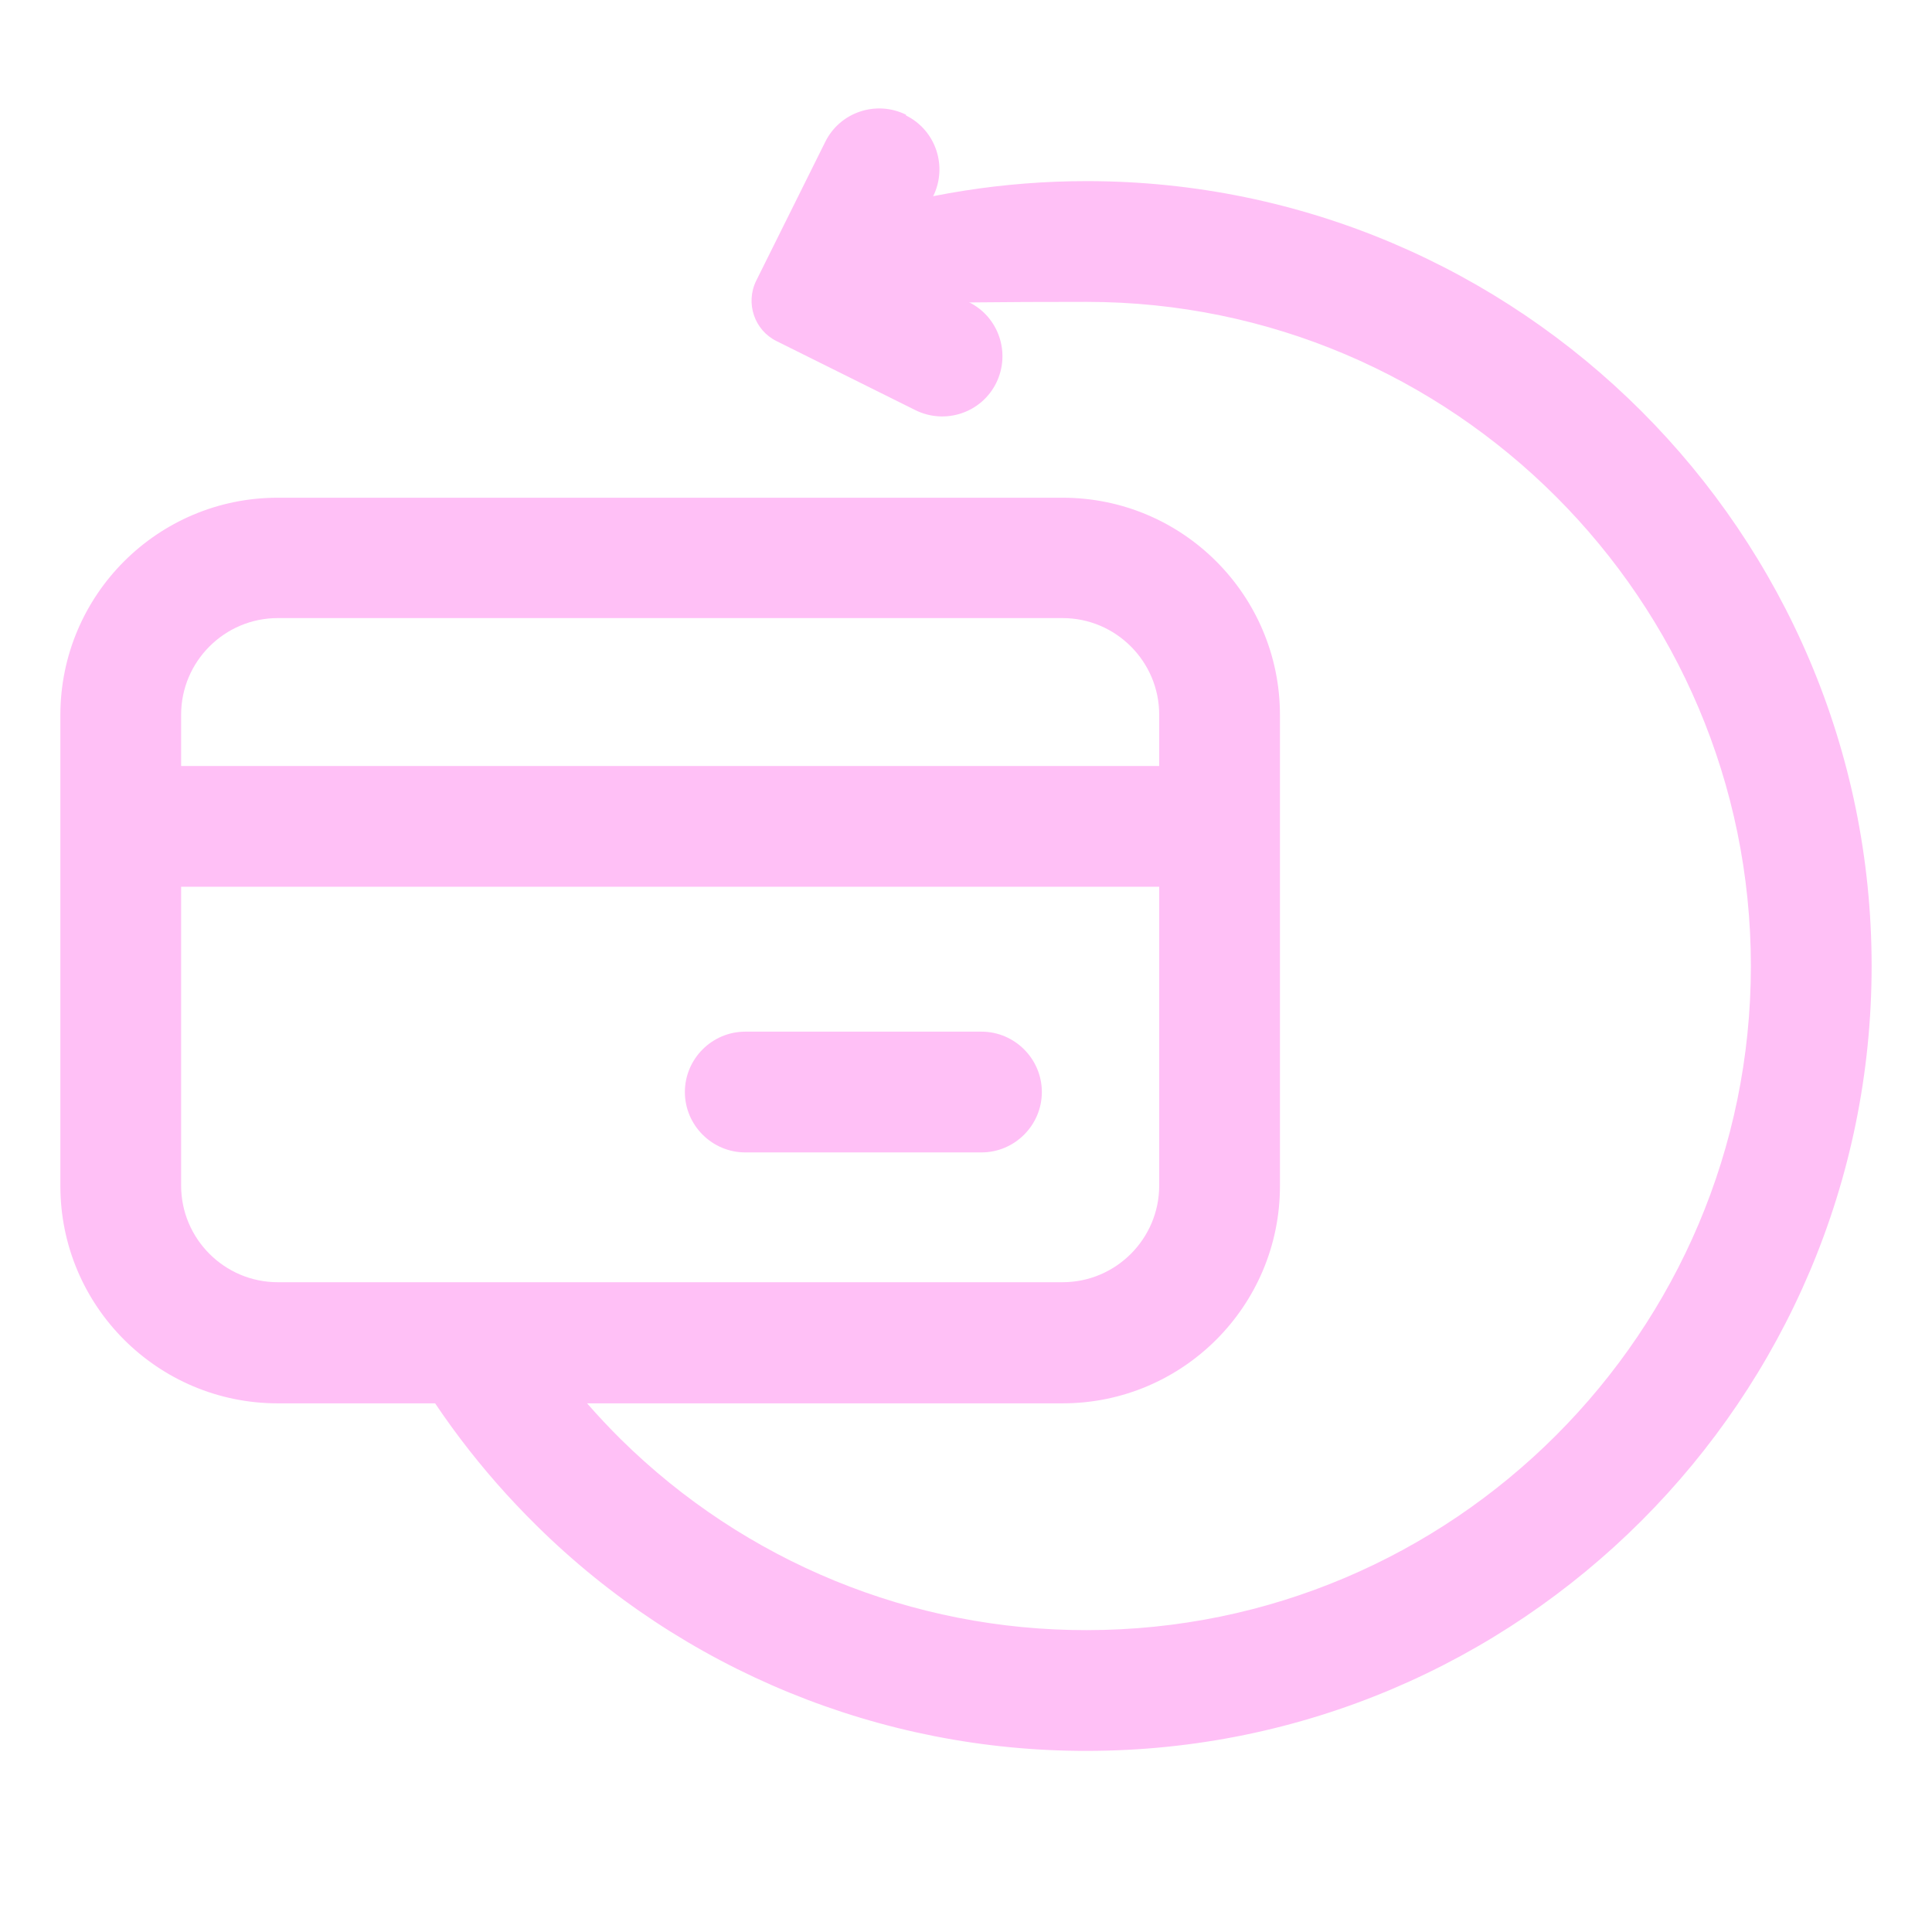
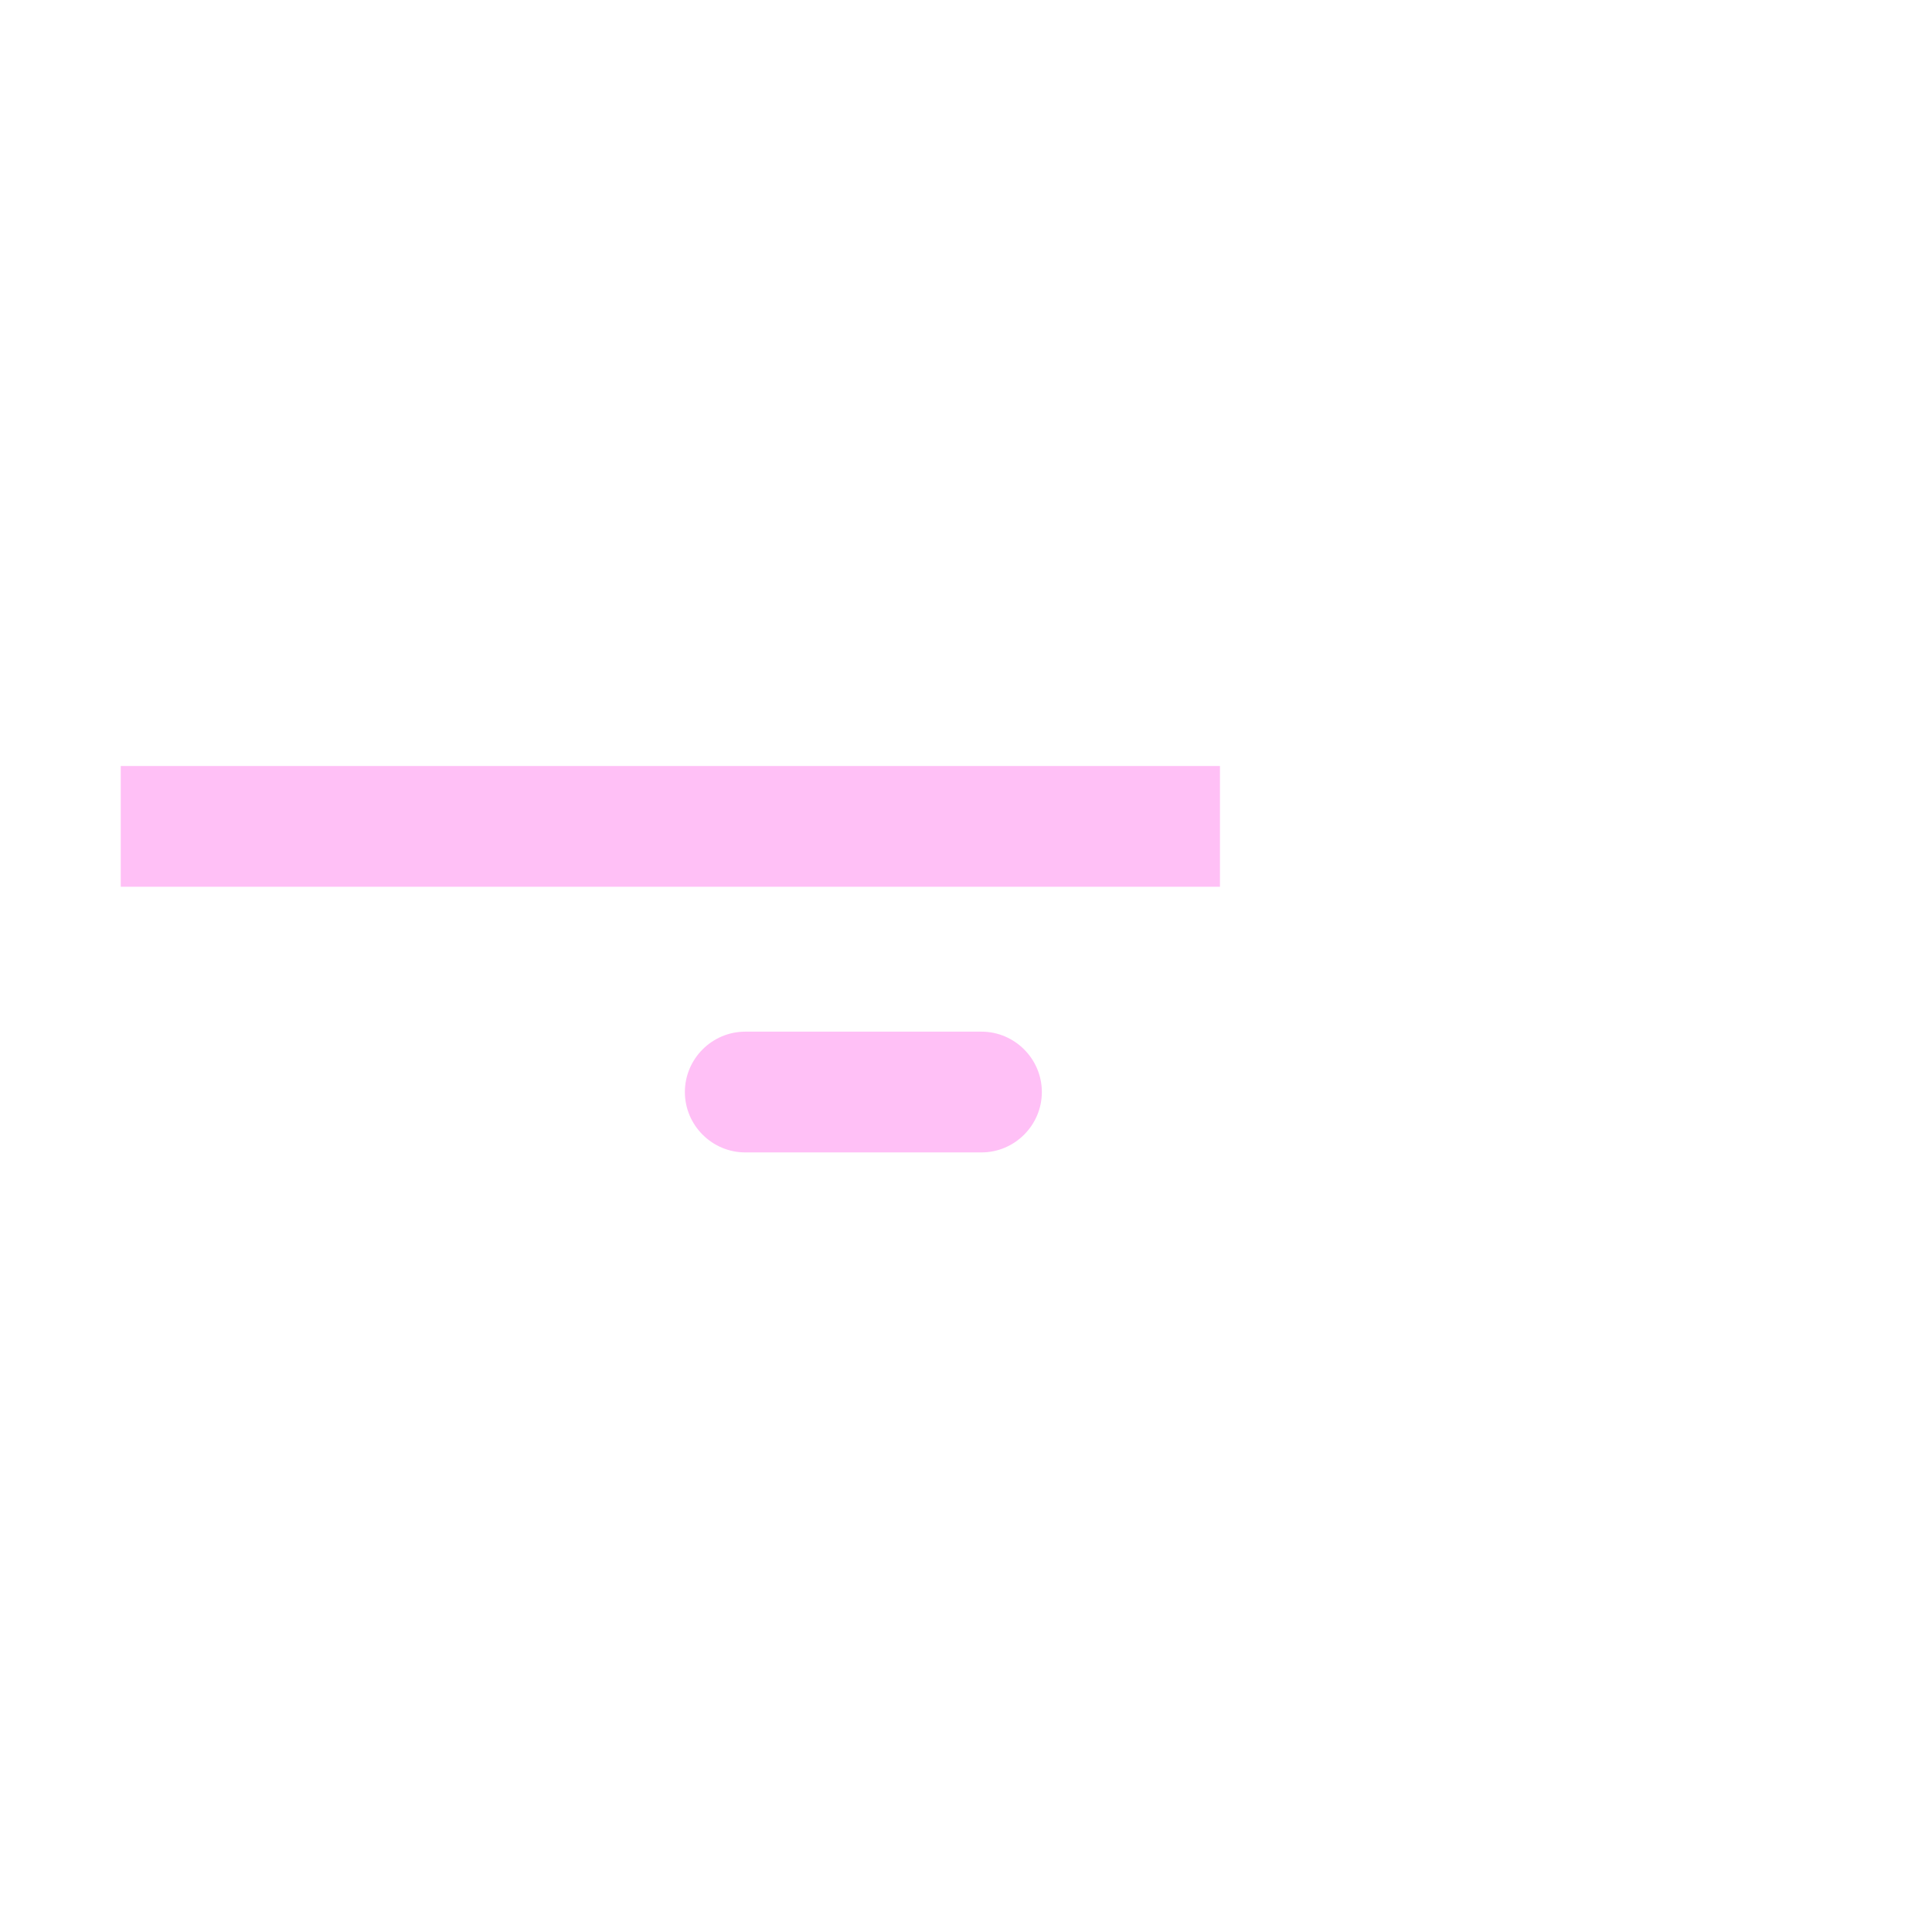
<svg xmlns="http://www.w3.org/2000/svg" id="Layer_1" version="1.1" viewBox="0 0 512 512">
  <defs>
    <style> .st0 { fill: #ffc0f6; } </style>
  </defs>
  <path class="st0" d="M197.5,273.4h62.6c8.8,0,16,7.2,16,16h0c0,8.8-7.2,16-16,16h-62.6c-8.8,0-16-7.2-16-16h0c0-8.8,7.2-16,16-16Z" />
-   <path class="st0" d="M240.1,30.6c7.9,3.9,11.1,13.5,7.2,21.4h0l-9.3,18.8,18.8,9.3c7.9,3.9,11.1,13.5,7.2,21.4s-13.5,11.1-21.4,7.2l-36.8-18.3c-5.9-2.9-8.3-10.1-5.4-16h0l18.3-36.8c3.9-7.9,13.5-11.1,21.4-7.2h0v.2ZM281.6,371.9H73.6c-31.8,0-57.6-25.8-57.6-57.6v-124.8c0-31.8,25.8-57.6,57.6-57.6h208c31.8,0,57.6,25.8,57.6,57.6v124.8c0,31.8-25.8,57.6-57.6,57.6ZM73.6,163.8c-14.1,0-25.6,11.5-25.6,25.6v124.8c0,14.1,11.5,25.6,25.6,25.6h208c14.1,0,25.6-11.5,25.6-25.6v-124.8c0-14.1-11.5-25.6-25.6-25.6H73.6Z" />
  <path class="st0" d="M32,203h291.3v32H32v-32Z" />
-   <path class="st0" d="M288,464c-54.6.1-107.1-21.4-145.9-59.8-14.4-14.2-26.7-30.4-36.4-48.1l28-15.4c8.3,15,18.7,28.7,30.8,40.7,32.9,32.5,77.3,50.7,123.5,50.6,97,0,176-79,176-176s-79-176-176-176-36.9,2.9-54.3,8.5l-9.9-30.4c20.7-6.7,42.4-10.1,64.2-10.1,114.7,0,208,93.3,208,208s-93.3,208-208,208h0Z" />
</svg>